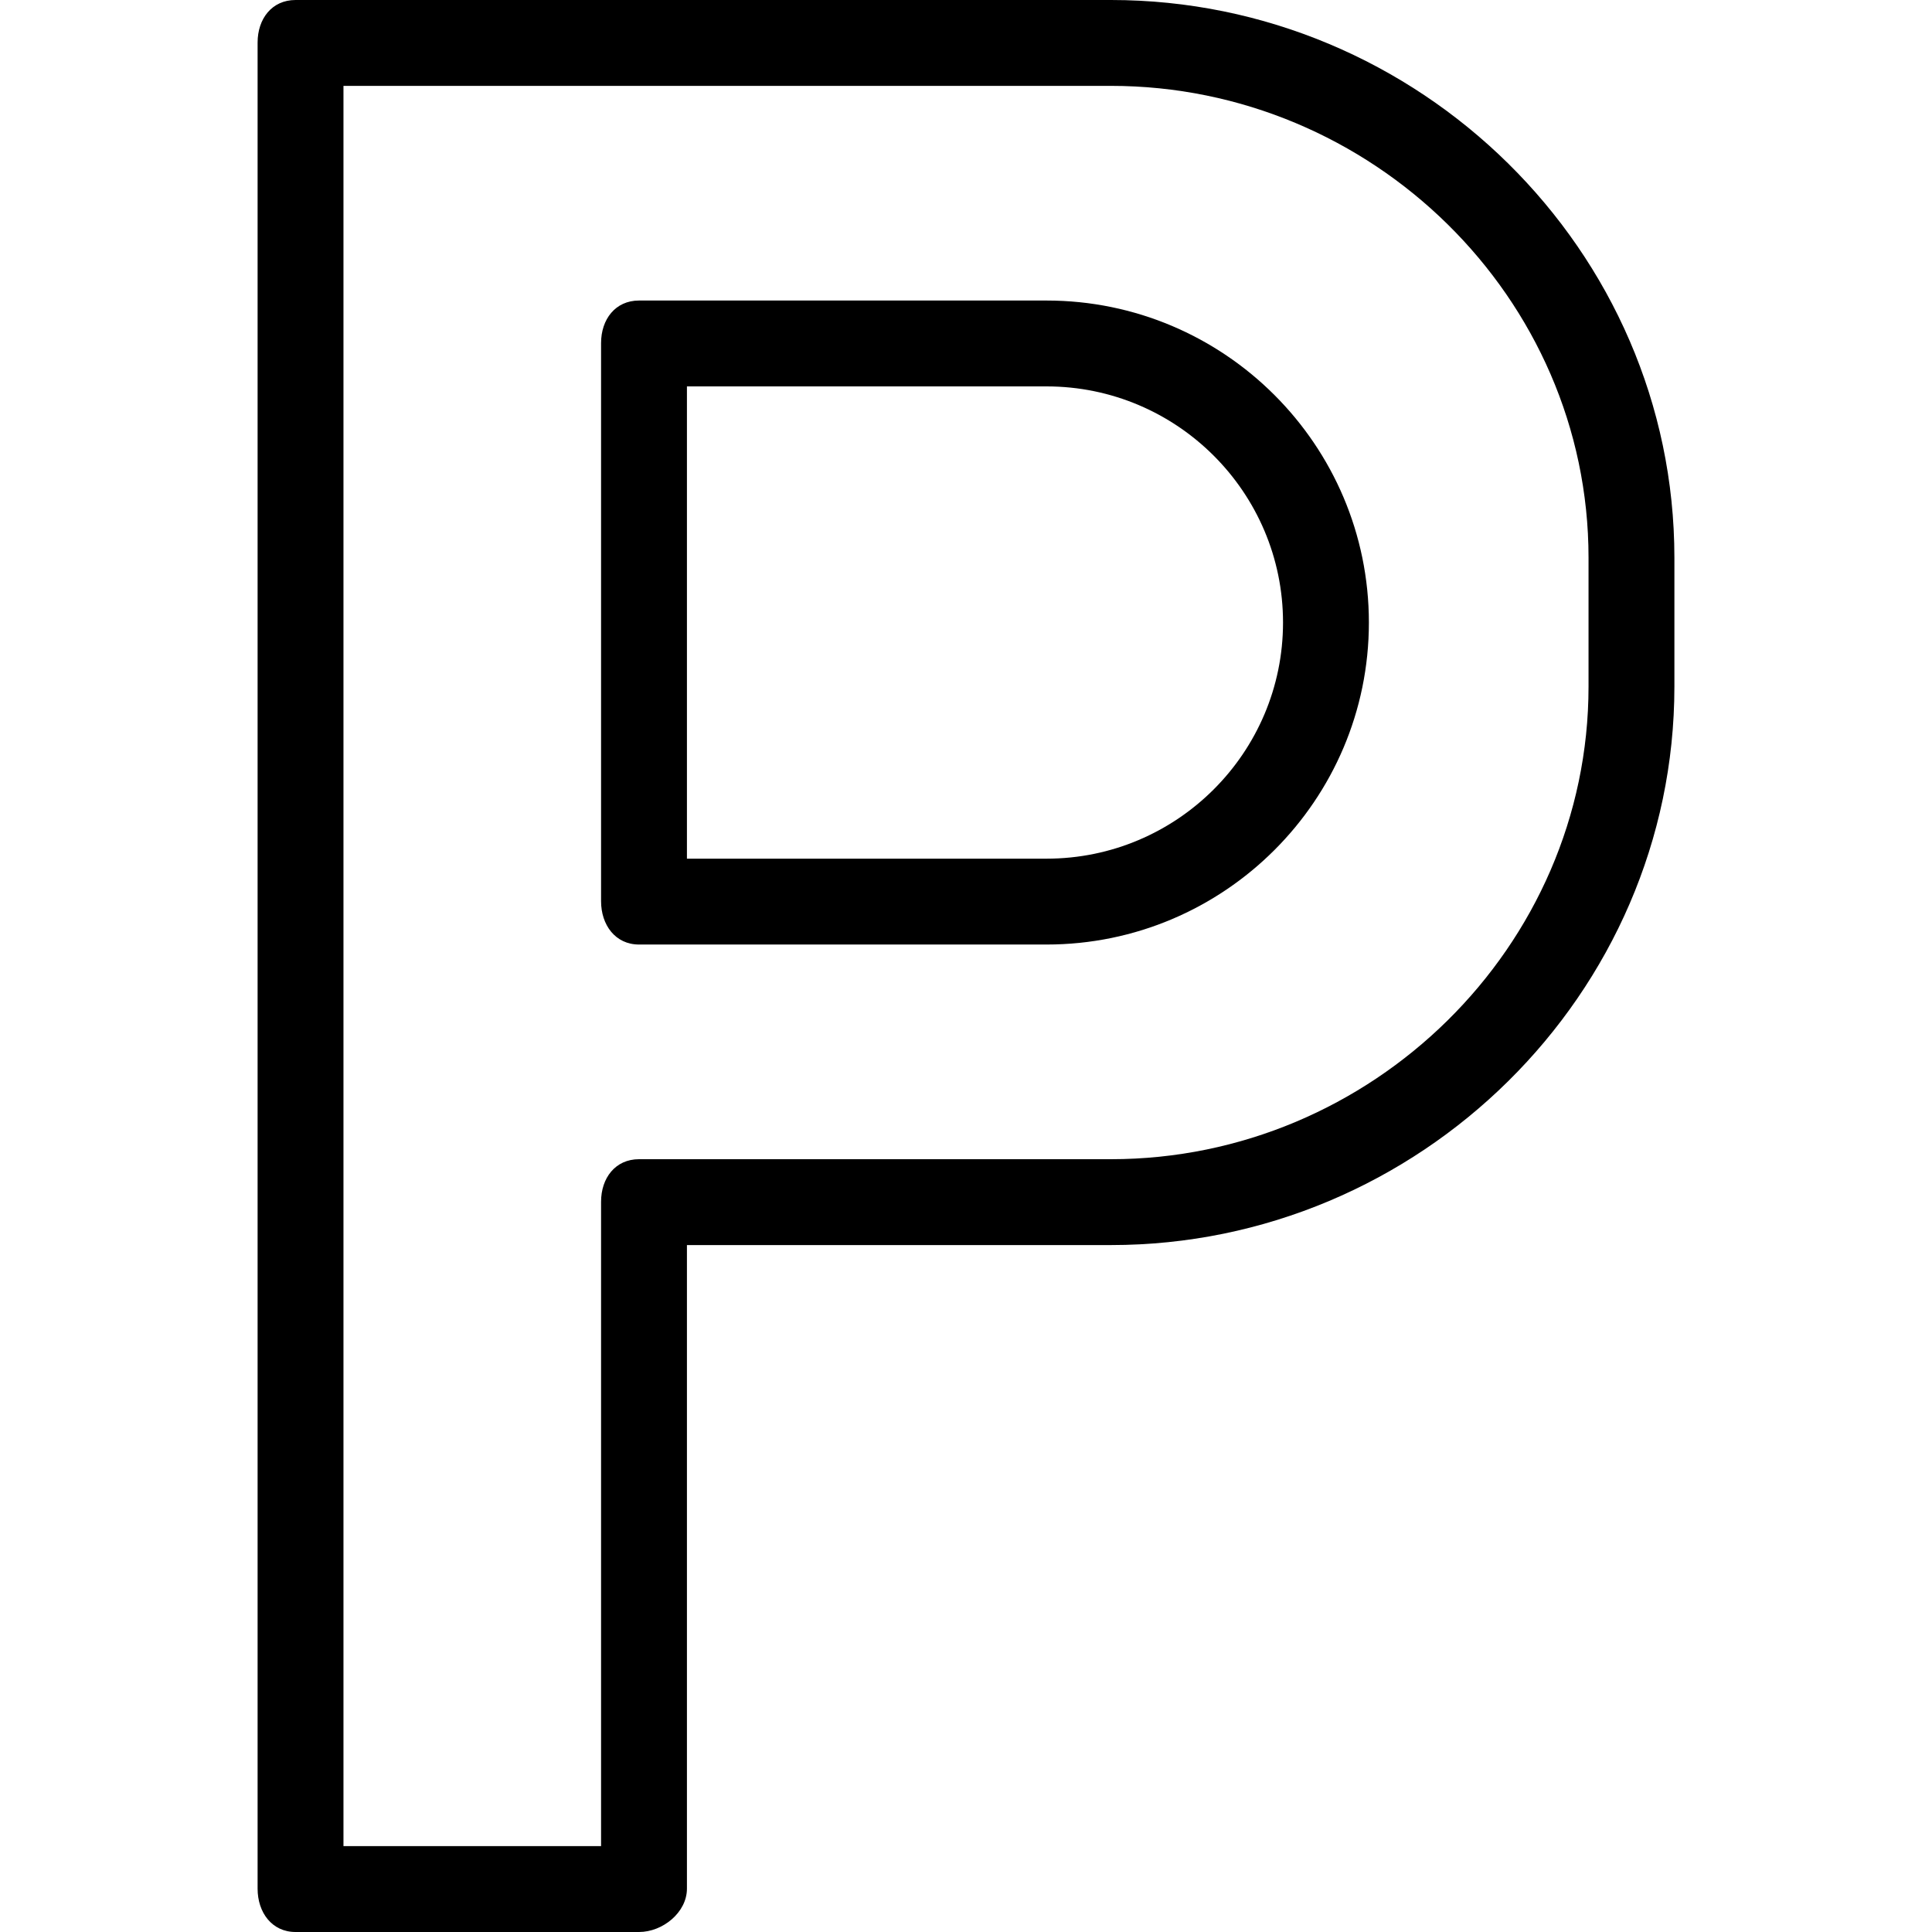
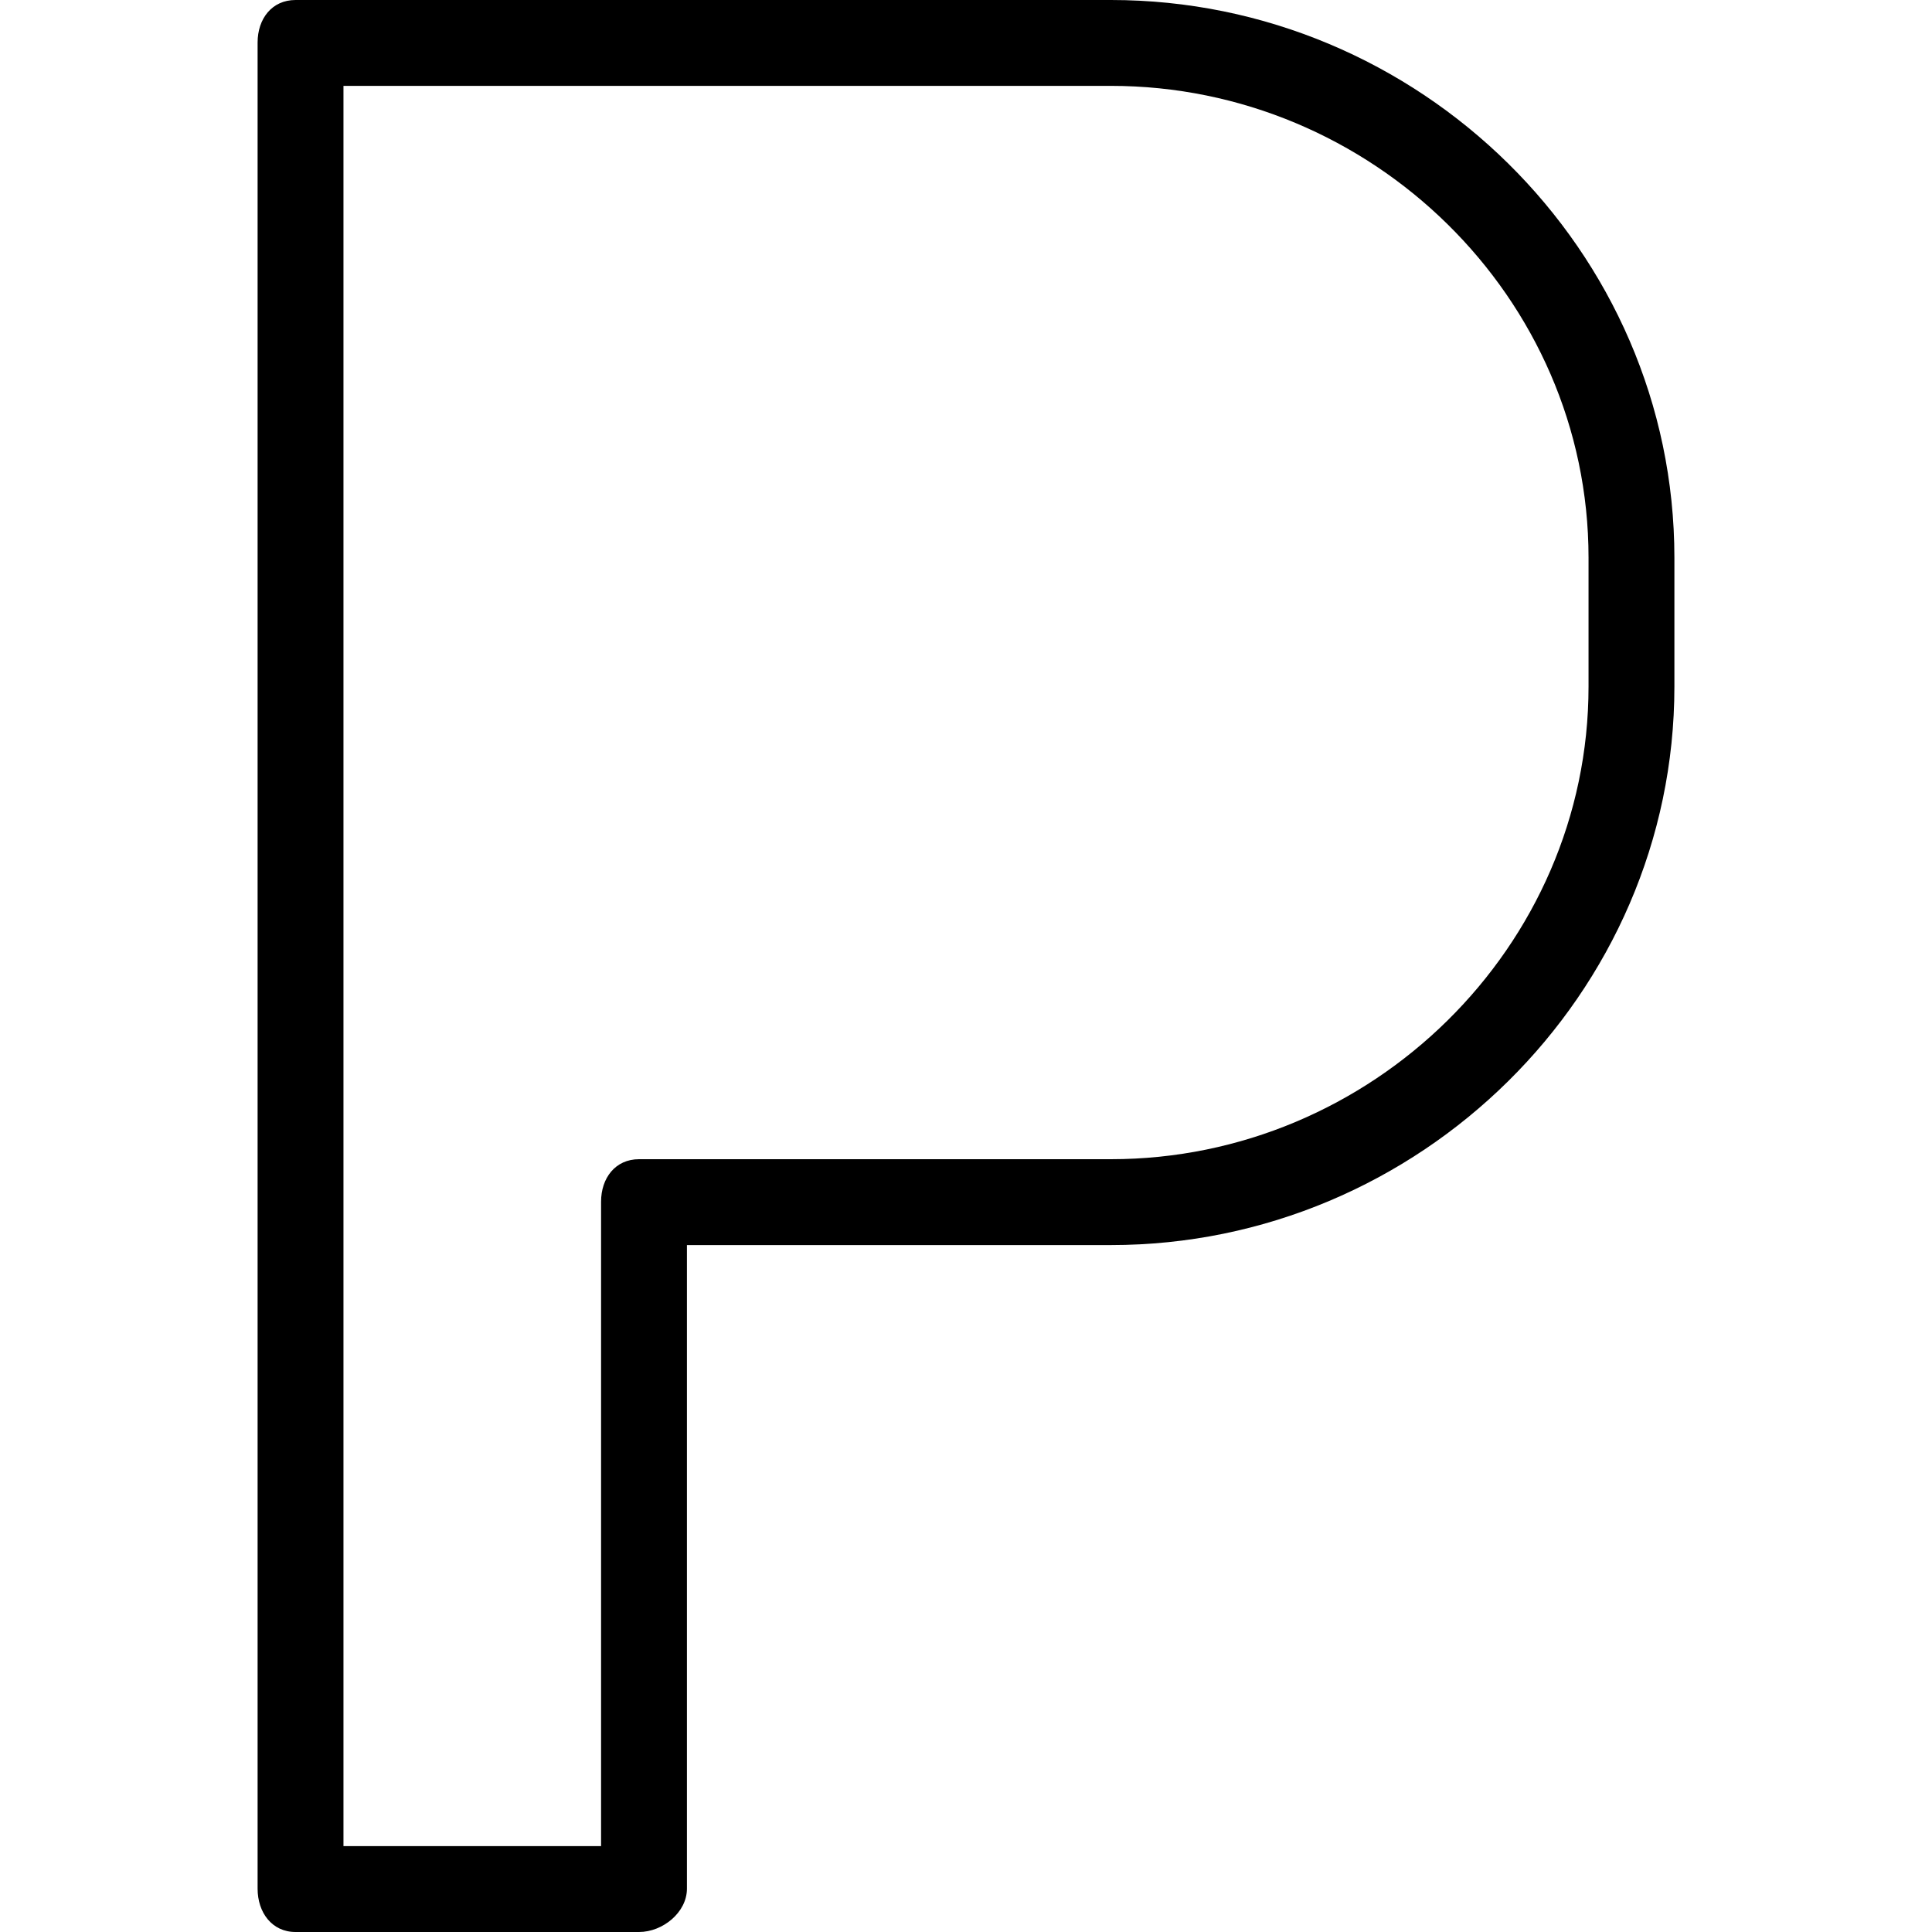
<svg xmlns="http://www.w3.org/2000/svg" fill="#000000" height="800px" width="800px" version="1.1" id="Layer_1" viewBox="0 0 512 512" xml:space="preserve">
  <g>
    <g>
-       <path d="M277.347,79.644h-108c-6.283,0-10.058,4.993-10.058,11.276v147.911c0,6.283,3.775,11.479,10.058,11.479h108    c47.1,0,85.422-38.278,85.422-85.333S324.447,79.644,277.347,79.644z M277.347,227.556h-95.303V102.4h95.303    c34.555,0,62.667,28.072,62.667,62.578S311.903,227.556,277.347,227.556z" />
-     </g>
+       </g>
  </g>
  <g>
    <g>
      <path d="M294.414,0H78.325c-6.283,0-10.058,4.993-10.058,11.276v489.245c0,6.283,3.775,11.479,10.058,11.479h91.022    c6.283,0,12.697-5.196,12.697-11.479V329.956h112.37c81.605,0,149.319-66.451,149.319-148.007V147.81    C443.733,66.249,376.019,0,294.414,0z M420.978,181.949c0,69.006-57.503,125.251-126.564,125.251H169.347    c-6.283,0-10.058,4.993-10.058,11.276v170.768H91.022V22.756h203.392c69.061,0,126.564,56.043,126.564,125.054V181.949z" />
    </g>
  </g>
</svg>